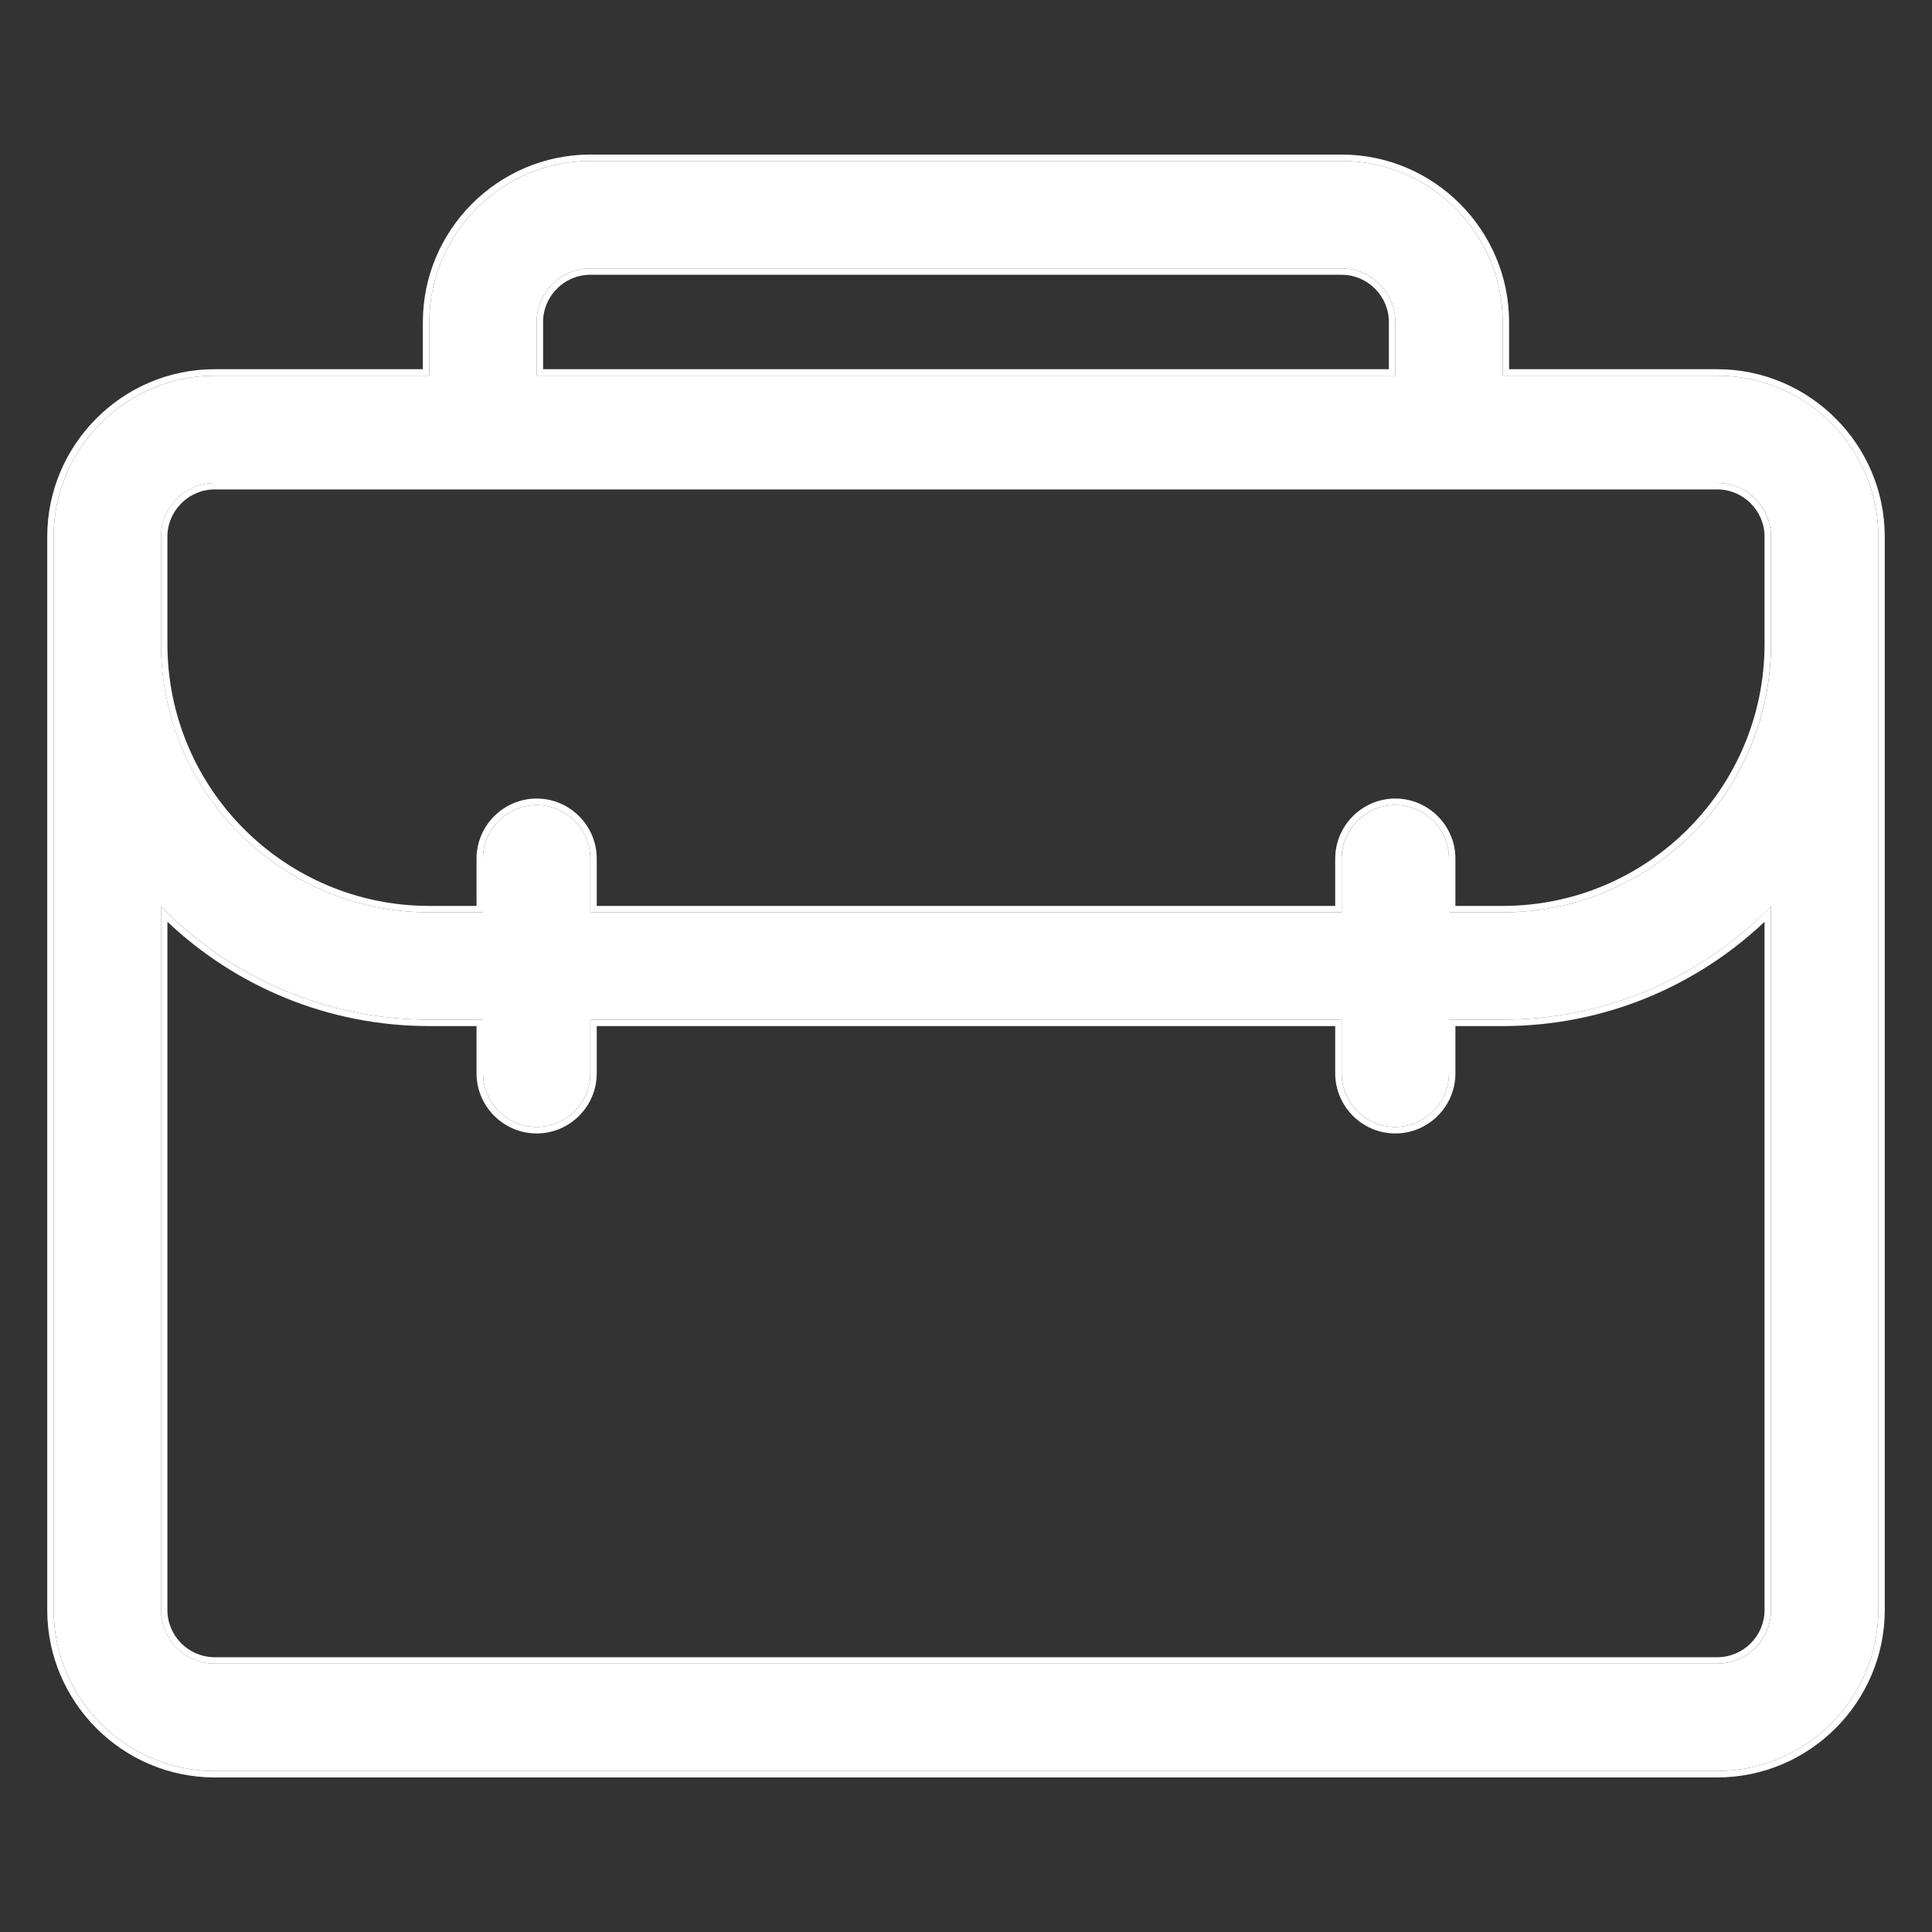
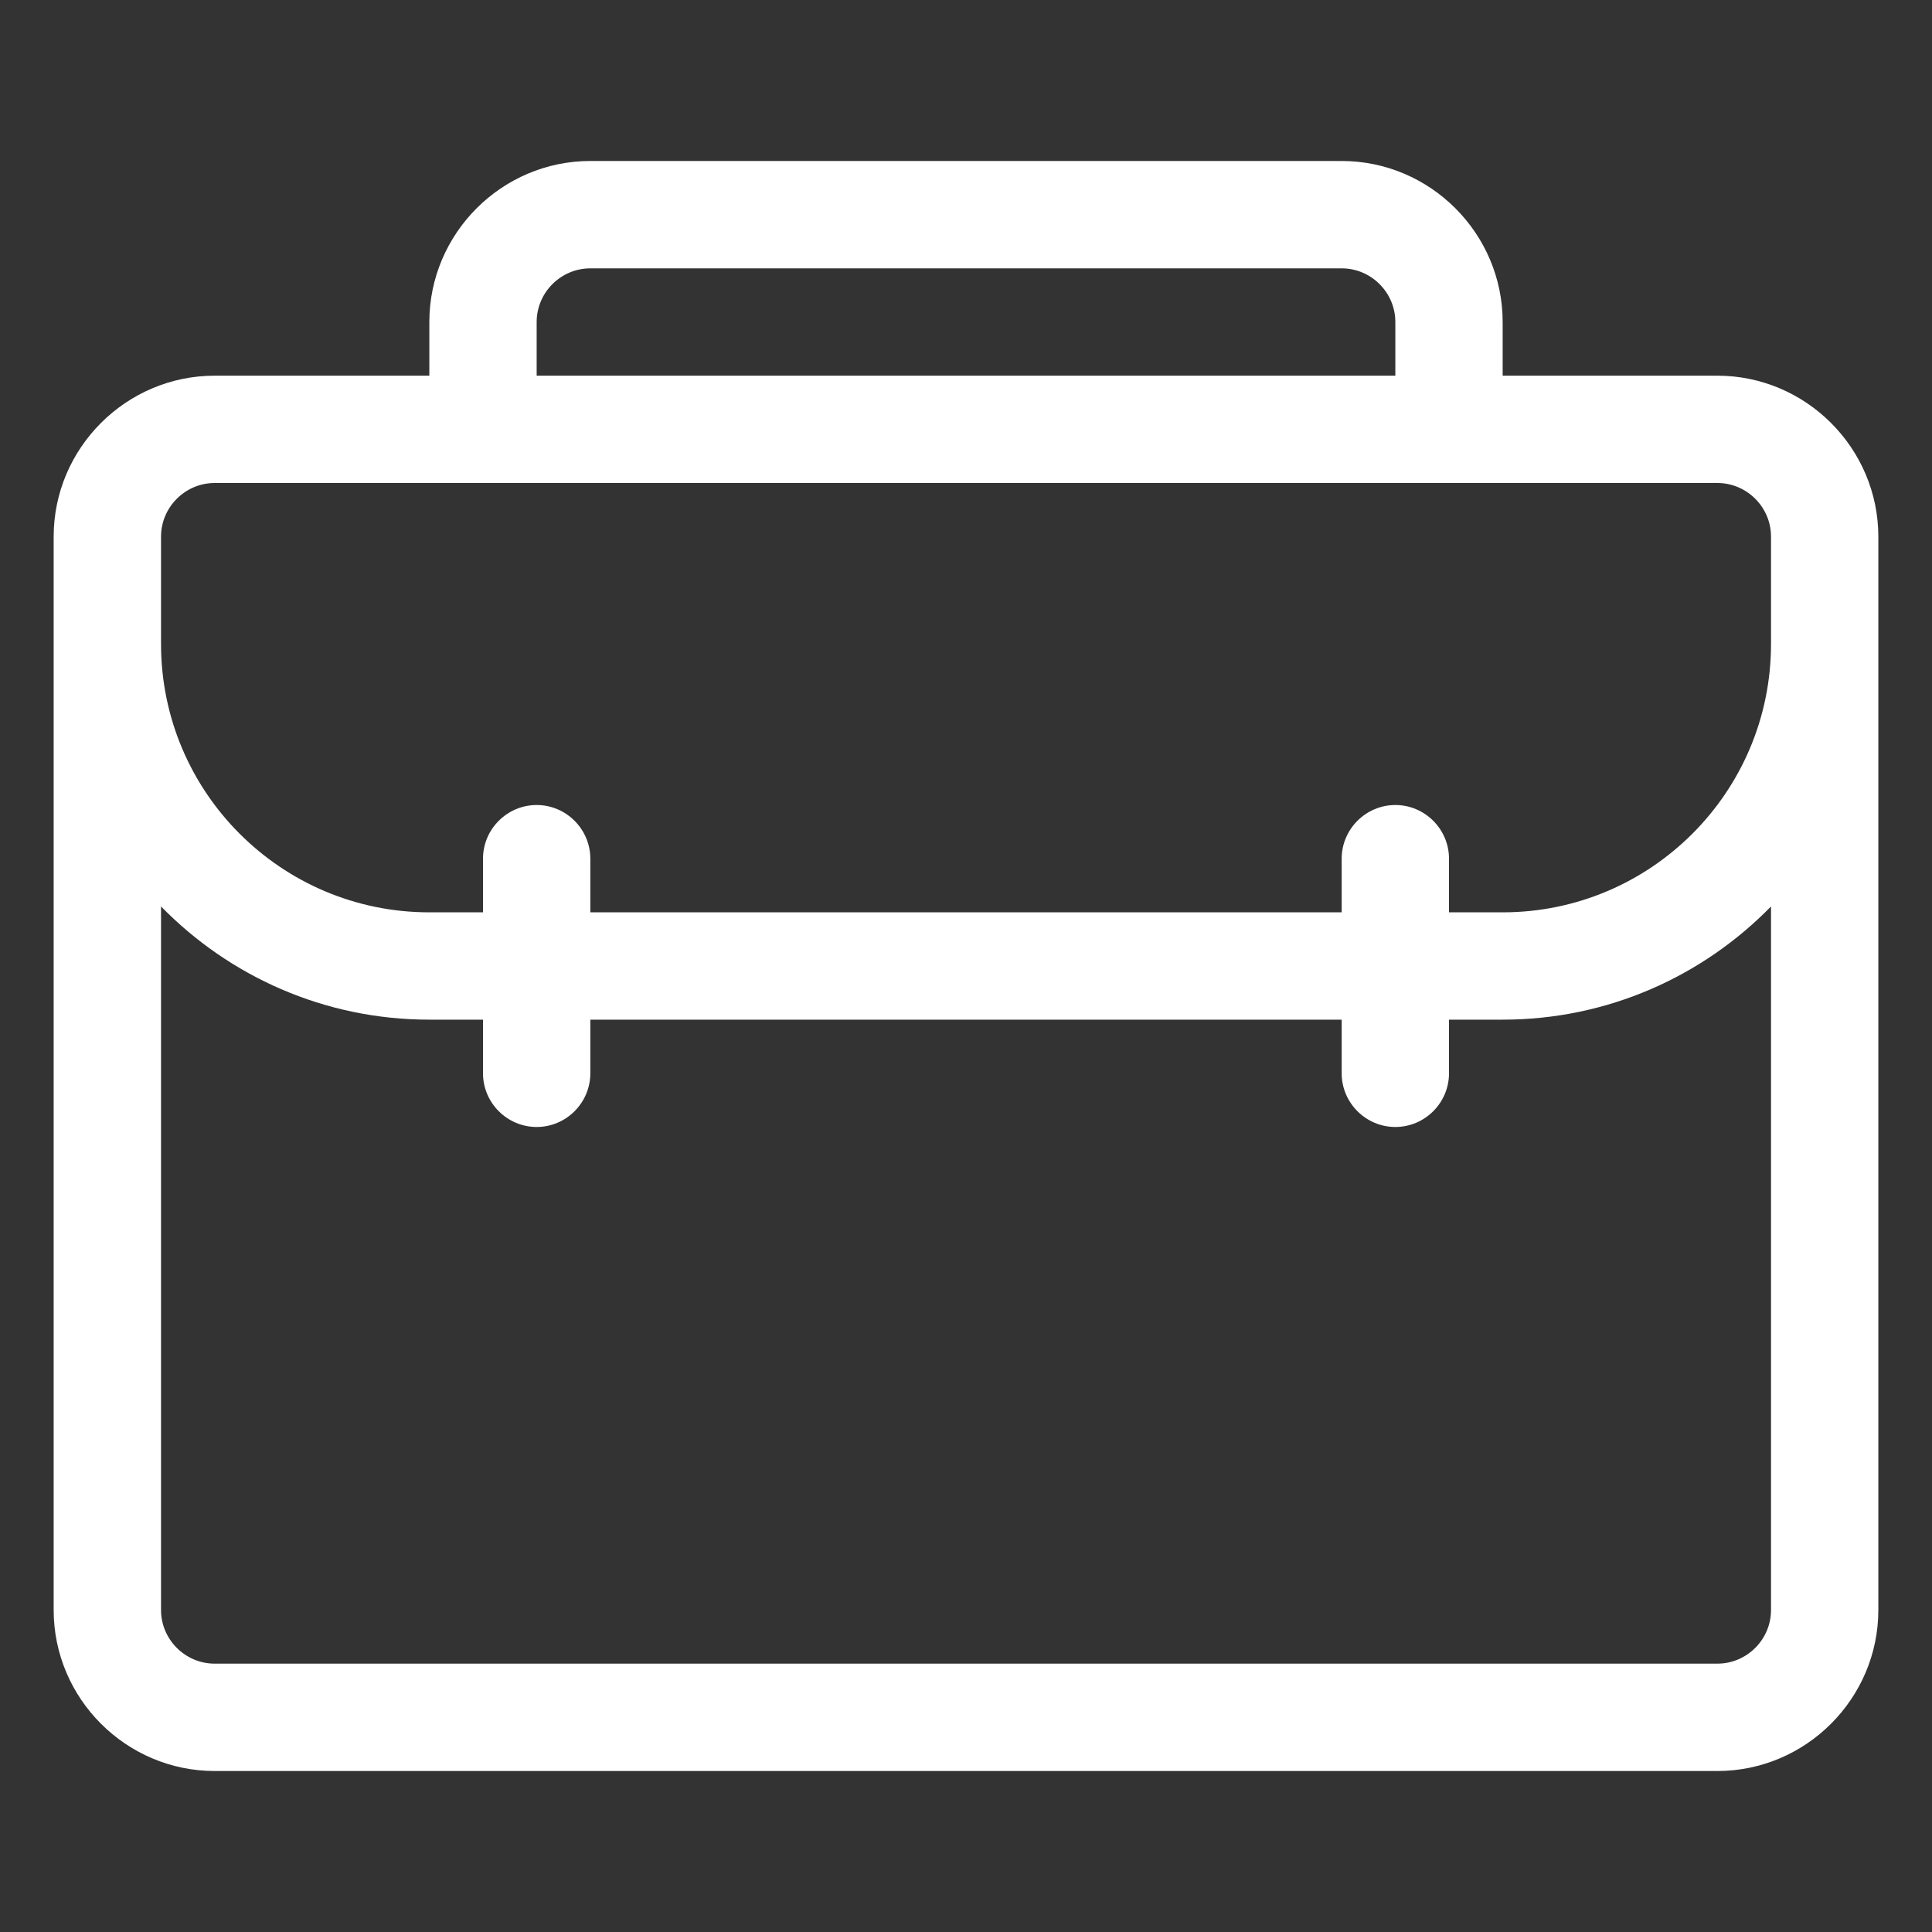
<svg xmlns="http://www.w3.org/2000/svg" width="40" height="40" viewBox="0 0 40 40" fill="none">
  <rect x="0" y="0" width="40" height="40" fill="#333333" stroke="none" />
  <path d="M35.556 7.778H31.111V6.667C31.111 4.833 29.611 3.333 27.778 3.333H12.222C10.389 3.333 8.889 4.833 8.889 6.667V7.778H4.445C2.611 7.778 1.111 9.278 1.111 11.111V33.333C1.111 35.167 2.611 36.667 4.445 36.667H35.556C37.389 36.667 38.889 35.167 38.889 33.333V11.111C38.889 9.278 37.389 7.778 35.556 7.778ZM11.111 6.667C11.111 6.056 11.611 5.556 12.222 5.556H27.778C28.389 5.556 28.889 6.056 28.889 6.667V7.778H11.111V6.667ZM3.334 11.111C3.334 10.5 3.834 10 4.445 10H35.556C36.167 10 36.667 10.5 36.667 11.111V13.333C36.667 16.4 34.178 18.889 31.111 18.889H30V17.778C30 17.167 29.5 16.667 28.889 16.667C28.278 16.667 27.778 17.167 27.778 17.778V18.889H12.222V17.778C12.222 17.167 11.722 16.667 11.111 16.667C10.5 16.667 10 17.167 10 17.778V18.889H8.889C5.822 18.889 3.334 16.4 3.334 13.333V11.111ZM36.667 33.333C36.667 33.944 36.167 34.444 35.556 34.444H4.445C3.834 34.444 3.334 33.944 3.334 33.333V18.767C4.745 20.211 6.711 21.111 8.889 21.111H10V22.222C10 22.833 10.5 23.333 11.111 23.333C11.722 23.333 12.222 22.833 12.222 22.222V21.111H27.778V22.222C27.778 22.833 28.278 23.333 28.889 23.333C29.5 23.333 30 22.833 30 22.222V21.111H31.111C33.289 21.111 35.256 20.211 36.667 18.767V33.333Z" fill="white" />
-   <path fill-rule="evenodd" clip-rule="evenodd" d="M31.244 7.644H35.555C37.462 7.644 39.022 9.204 39.022 11.111V33.333C39.022 35.24 37.462 36.8 35.555 36.8H4.444C2.537 36.8 0.978 35.24 0.978 33.333V11.111C0.978 9.204 2.537 7.644 4.444 7.644H8.755V6.667C8.755 4.76 10.315 3.2 12.222 3.2H27.777C29.684 3.2 31.244 4.76 31.244 6.667V7.644ZM12.222 5.689C11.684 5.689 11.244 6.129 11.244 6.667V7.644H28.755V6.667C28.755 6.129 28.315 5.689 27.777 5.689H12.222ZM4.444 10.133C3.907 10.133 3.466 10.574 3.466 11.111V13.333C3.466 16.326 5.896 18.756 8.889 18.756H9.866V17.778C9.866 17.093 10.426 16.533 11.111 16.533C11.796 16.533 12.355 17.093 12.355 17.778V18.756H27.644V17.778C27.644 17.093 28.204 16.533 28.889 16.533C29.573 16.533 30.133 17.093 30.133 17.778V18.756H31.111C34.104 18.756 36.533 16.326 36.533 13.333V11.111C36.533 10.574 36.093 10.133 35.555 10.133H4.444ZM35.555 34.311C36.093 34.311 36.533 33.871 36.533 33.333V19.085C35.118 20.422 33.211 21.244 31.111 21.244H30.133V22.222C30.133 22.907 29.573 23.467 28.889 23.467C28.204 23.467 27.644 22.907 27.644 22.222V21.244H12.355V22.222C12.355 22.907 11.796 23.467 11.111 23.467C10.426 23.467 9.866 22.907 9.866 22.222V21.244H8.889C6.789 21.244 4.882 20.422 3.466 19.085V33.333C3.466 33.871 3.907 34.311 4.444 34.311H35.555ZM3.333 18.767C3.377 18.812 3.421 18.856 3.466 18.9C4.867 20.266 6.779 21.111 8.889 21.111H10V22.222C10 22.833 10.5 23.333 11.111 23.333C11.722 23.333 12.222 22.833 12.222 22.222V21.111H27.777V22.222C27.777 22.833 28.277 23.333 28.889 23.333C29.5 23.333 30 22.833 30 22.222V21.111H31.111C33.221 21.111 35.133 20.266 36.533 18.9C36.578 18.856 36.623 18.812 36.666 18.767V33.333C36.666 33.944 36.166 34.444 35.555 34.444H4.444C3.833 34.444 3.333 33.944 3.333 33.333V18.767ZM35.555 7.778C37.389 7.778 38.889 9.278 38.889 11.111V33.333C38.889 35.167 37.389 36.667 35.555 36.667H4.444C2.611 36.667 1.111 35.167 1.111 33.333V11.111C1.111 9.278 2.611 7.778 4.444 7.778H8.889V6.667C8.889 4.833 10.389 3.333 12.222 3.333H27.777C29.611 3.333 31.111 4.833 31.111 6.667V7.778H35.555ZM12.222 5.556C11.611 5.556 11.111 6.056 11.111 6.667V7.778H28.889V6.667C28.889 6.056 28.389 5.556 27.777 5.556H12.222ZM4.444 10C3.833 10 3.333 10.5 3.333 11.111V13.333C3.333 16.4 5.822 18.889 8.889 18.889H10V17.778C10 17.167 10.5 16.667 11.111 16.667C11.722 16.667 12.222 17.167 12.222 17.778V18.889H27.777V17.778C27.777 17.167 28.277 16.667 28.889 16.667C29.5 16.667 30 17.167 30 17.778V18.889H31.111C34.178 18.889 36.666 16.4 36.666 13.333V11.111C36.666 10.5 36.166 10 35.555 10H4.444Z" fill="white" />
</svg>